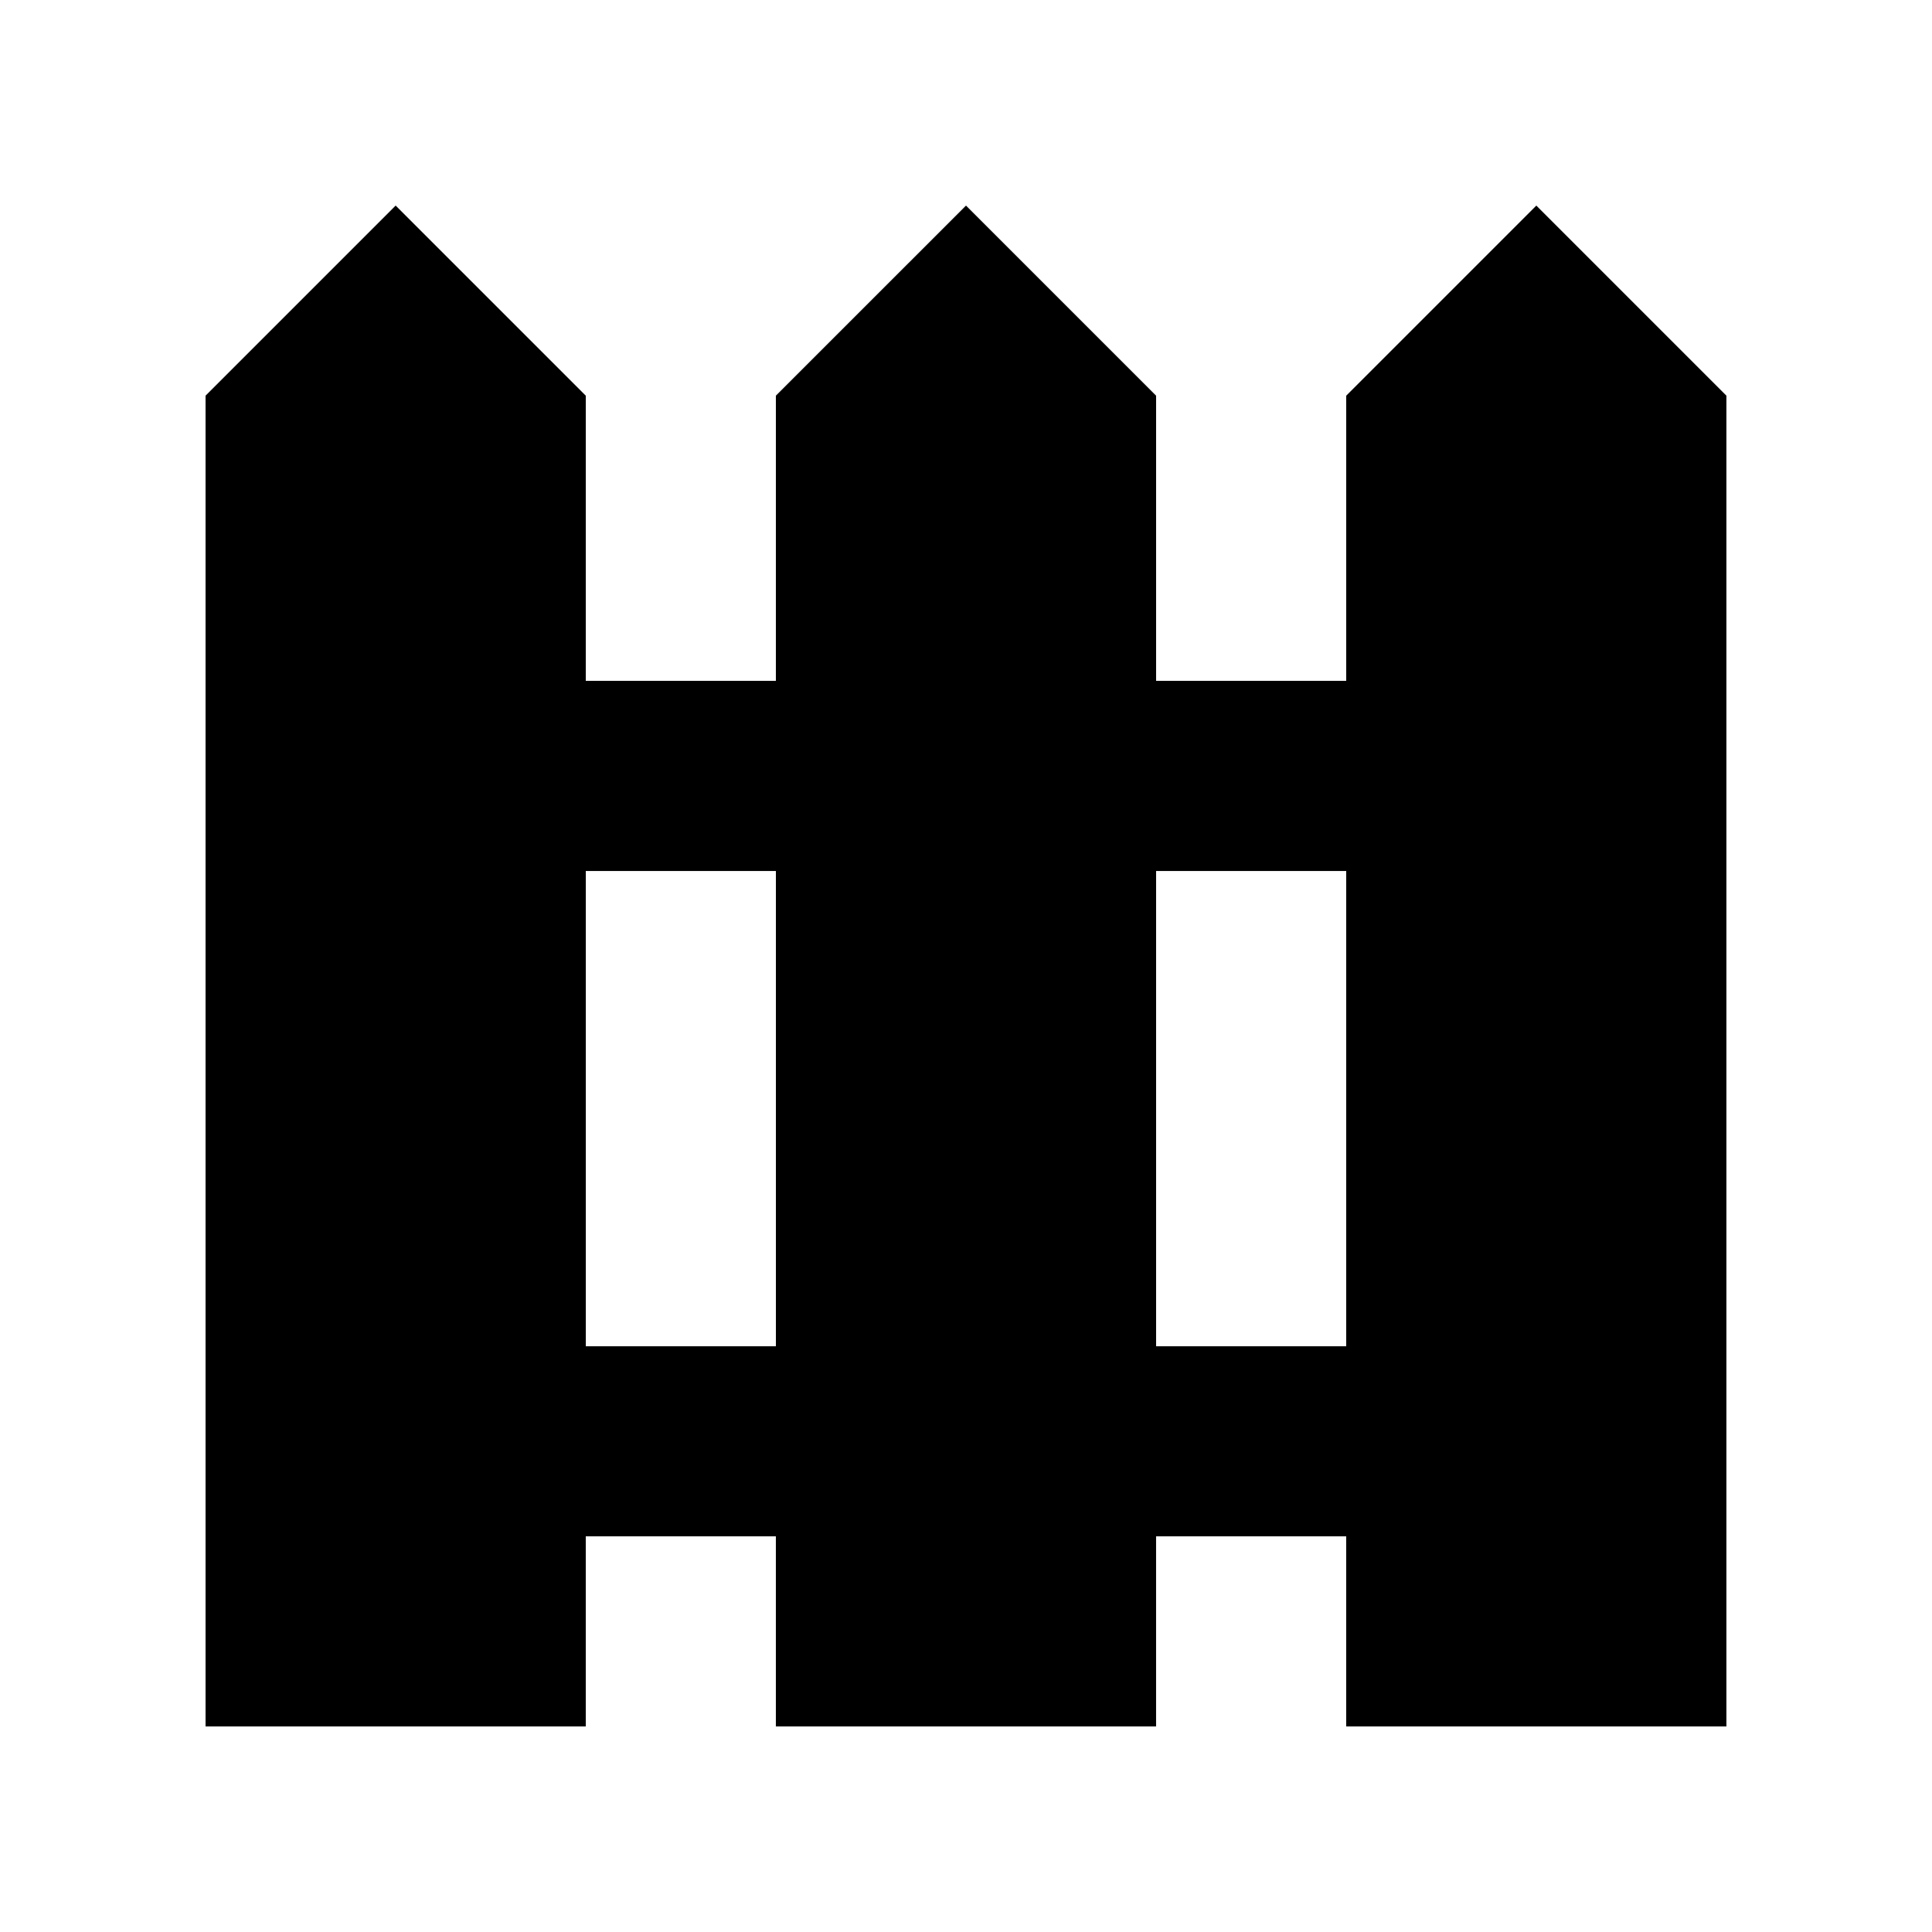
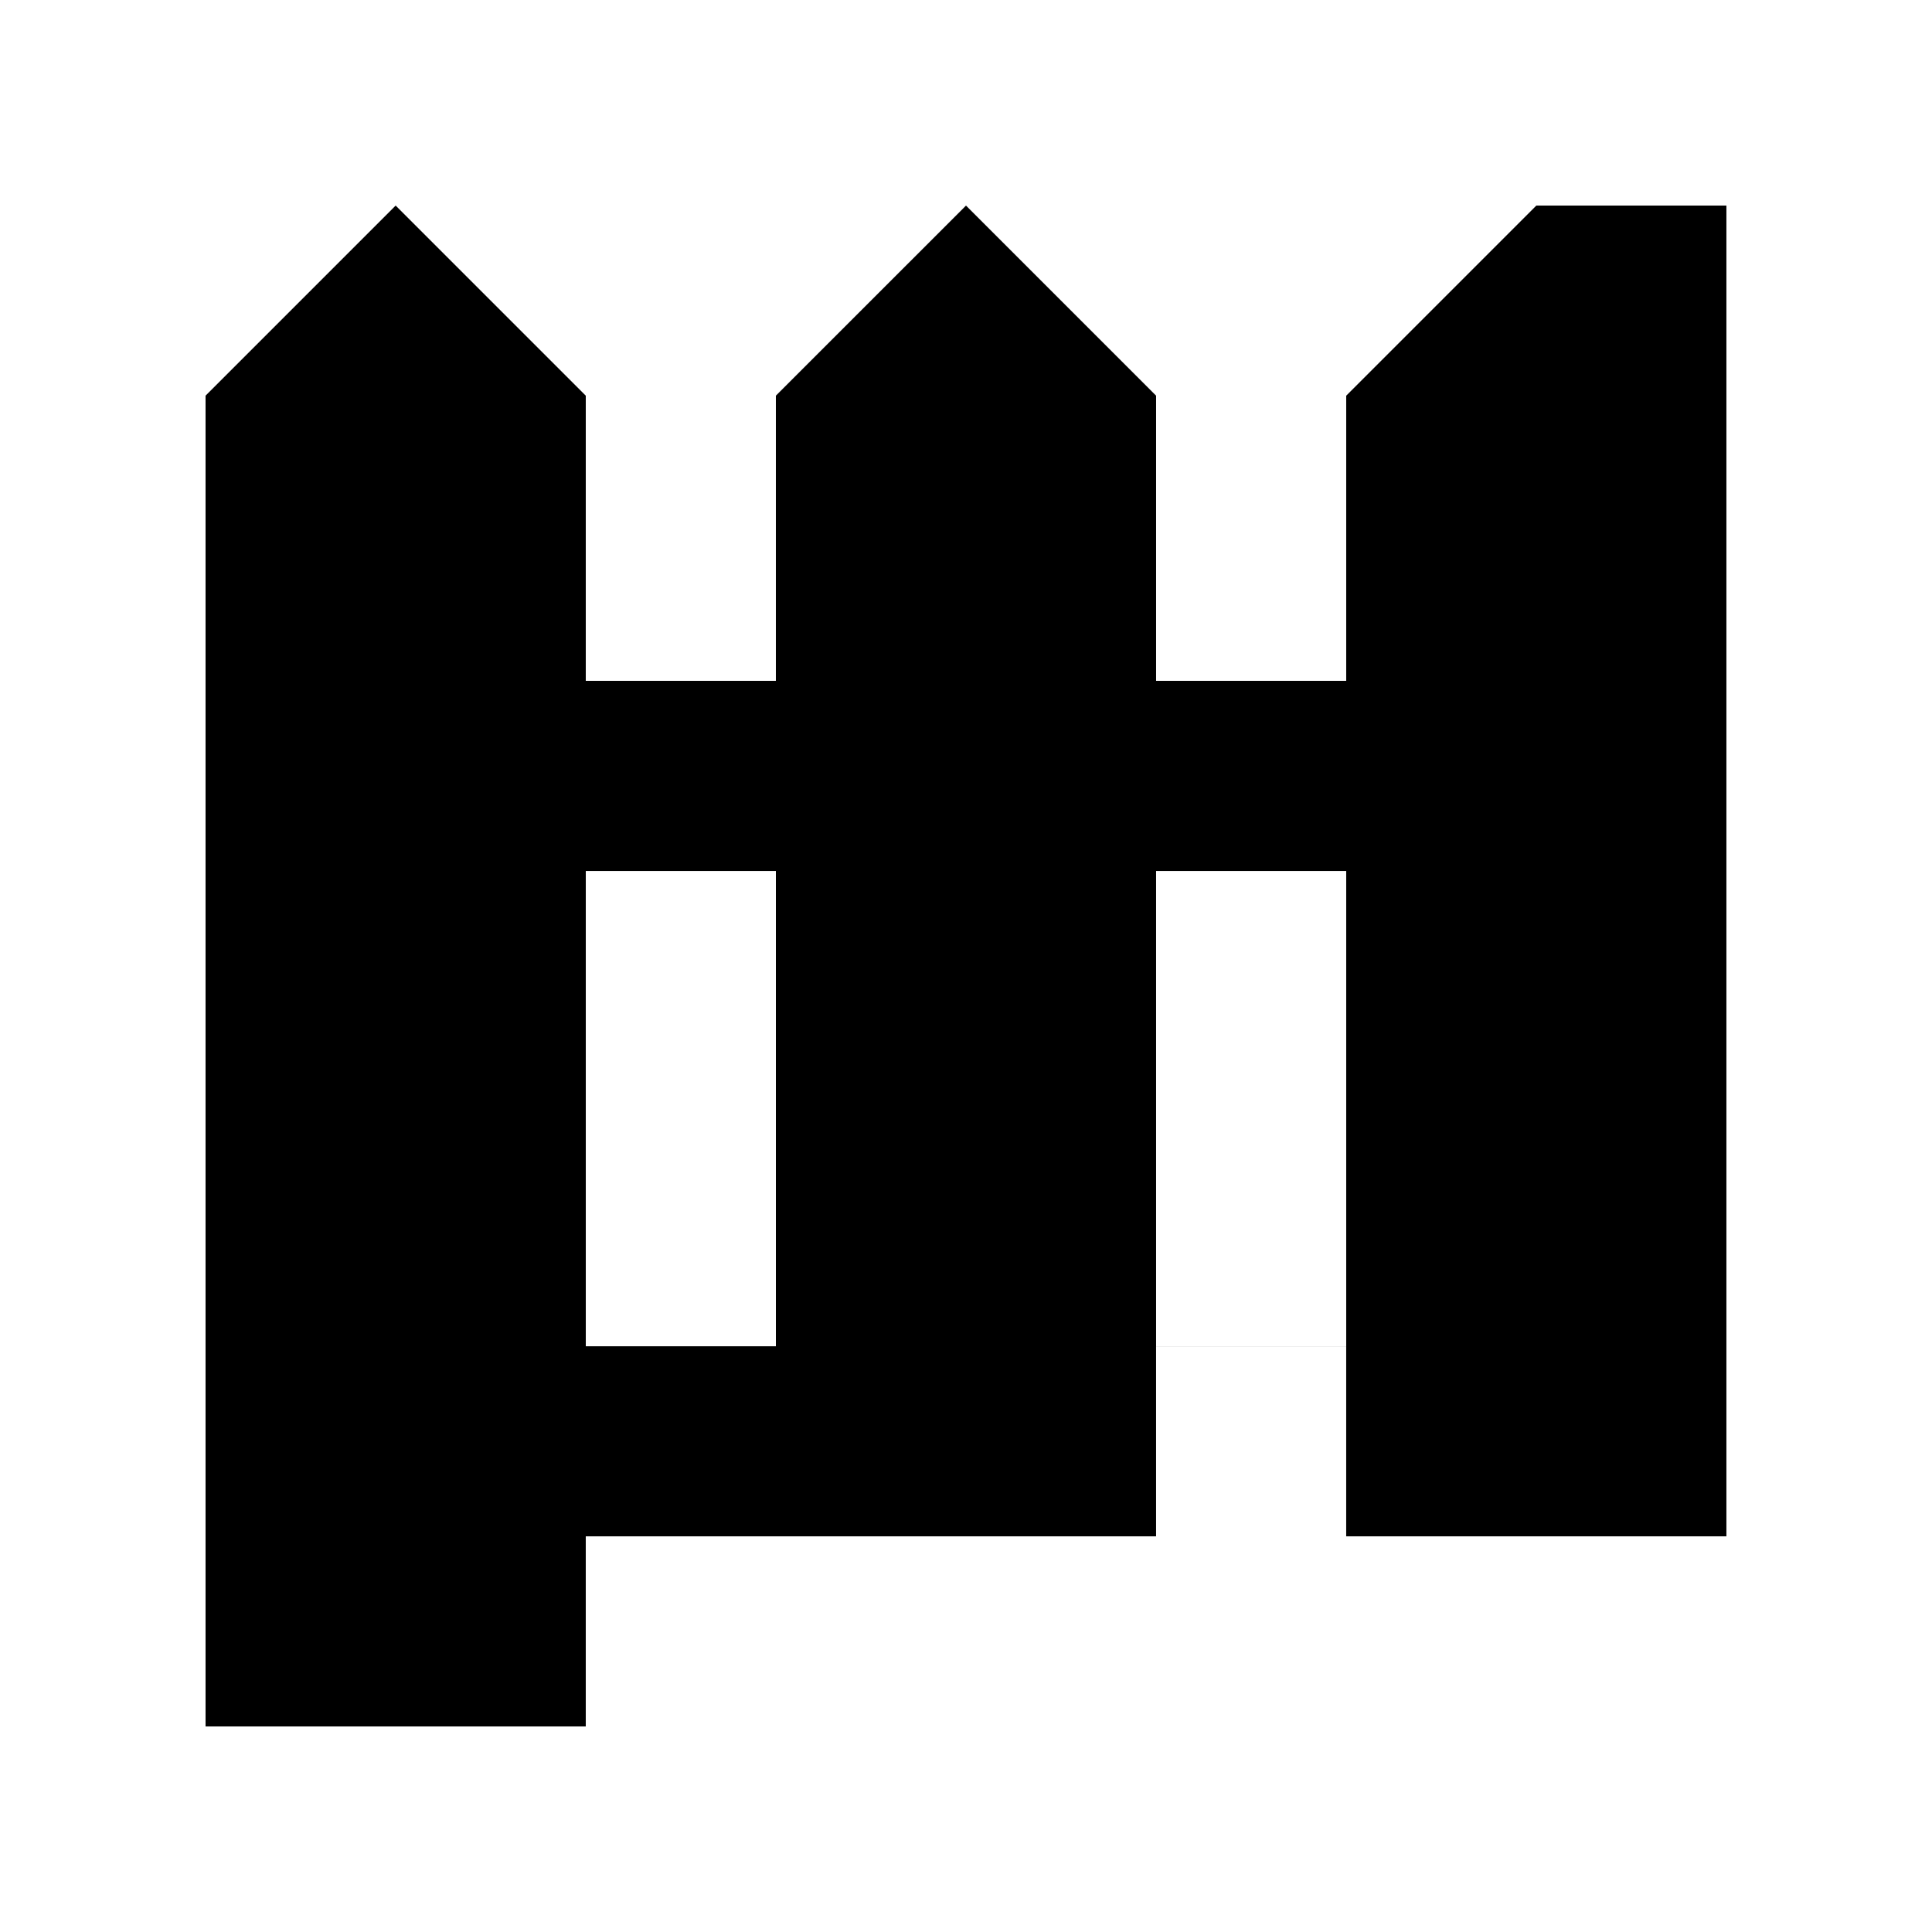
<svg xmlns="http://www.w3.org/2000/svg" fill="#000000" width="800px" height="800px" version="1.1" viewBox="144 144 512 512">
-   <path d="m551.14 198.48-50.379 50.379v75.57h-50.383v-75.57l-50.379-50.379-50.383 50.379v75.57h-50.379v-75.57l-50.383-50.379-50.379 50.379v352.67h100.76v-50.383h50.379v50.383h100.76v-50.383h50.383v50.383h100.76v-352.67zm-251.9 302.29v-125.95h50.379v125.95zm201.52 0h-50.383v-125.95h50.383z" />
+   <path d="m551.14 198.48-50.379 50.379v75.57h-50.383v-75.57l-50.379-50.379-50.383 50.379v75.57h-50.379v-75.57l-50.383-50.379-50.379 50.379v352.67h100.76v-50.383h50.379h100.76v-50.383h50.383v50.383h100.76v-352.67zm-251.9 302.29v-125.95h50.379v125.95zm201.52 0h-50.383v-125.95h50.383z" />
</svg>